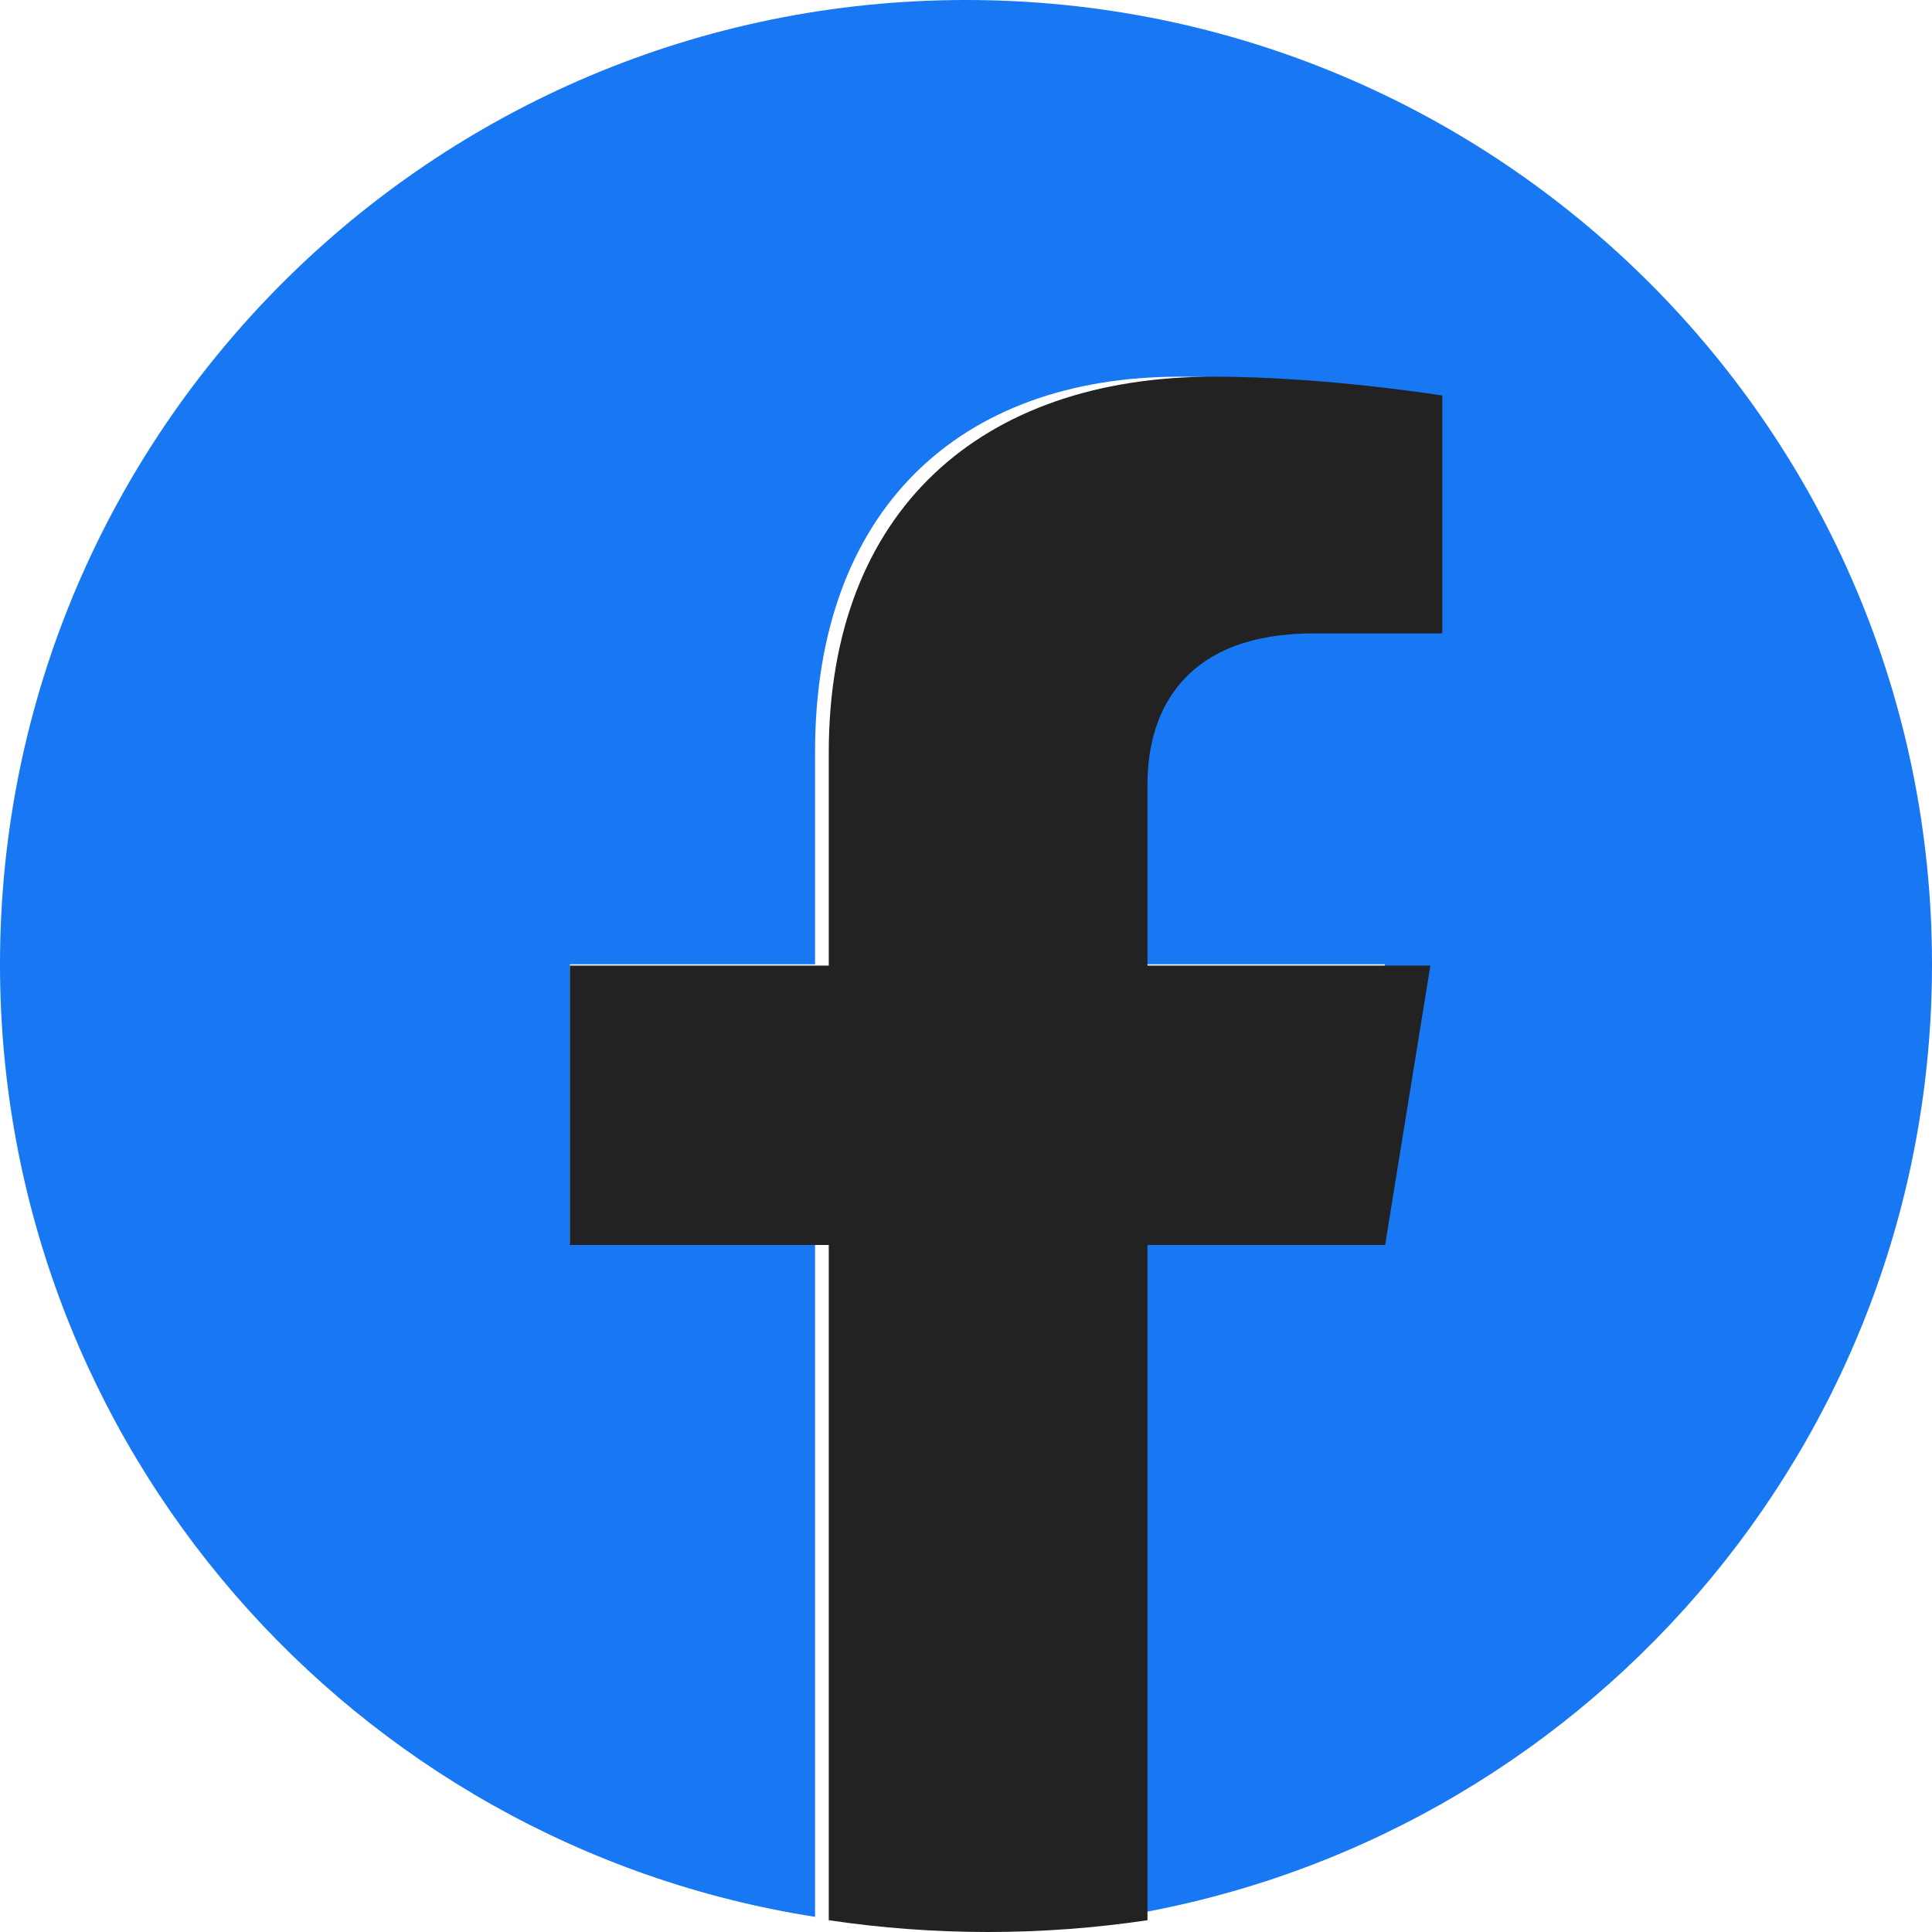
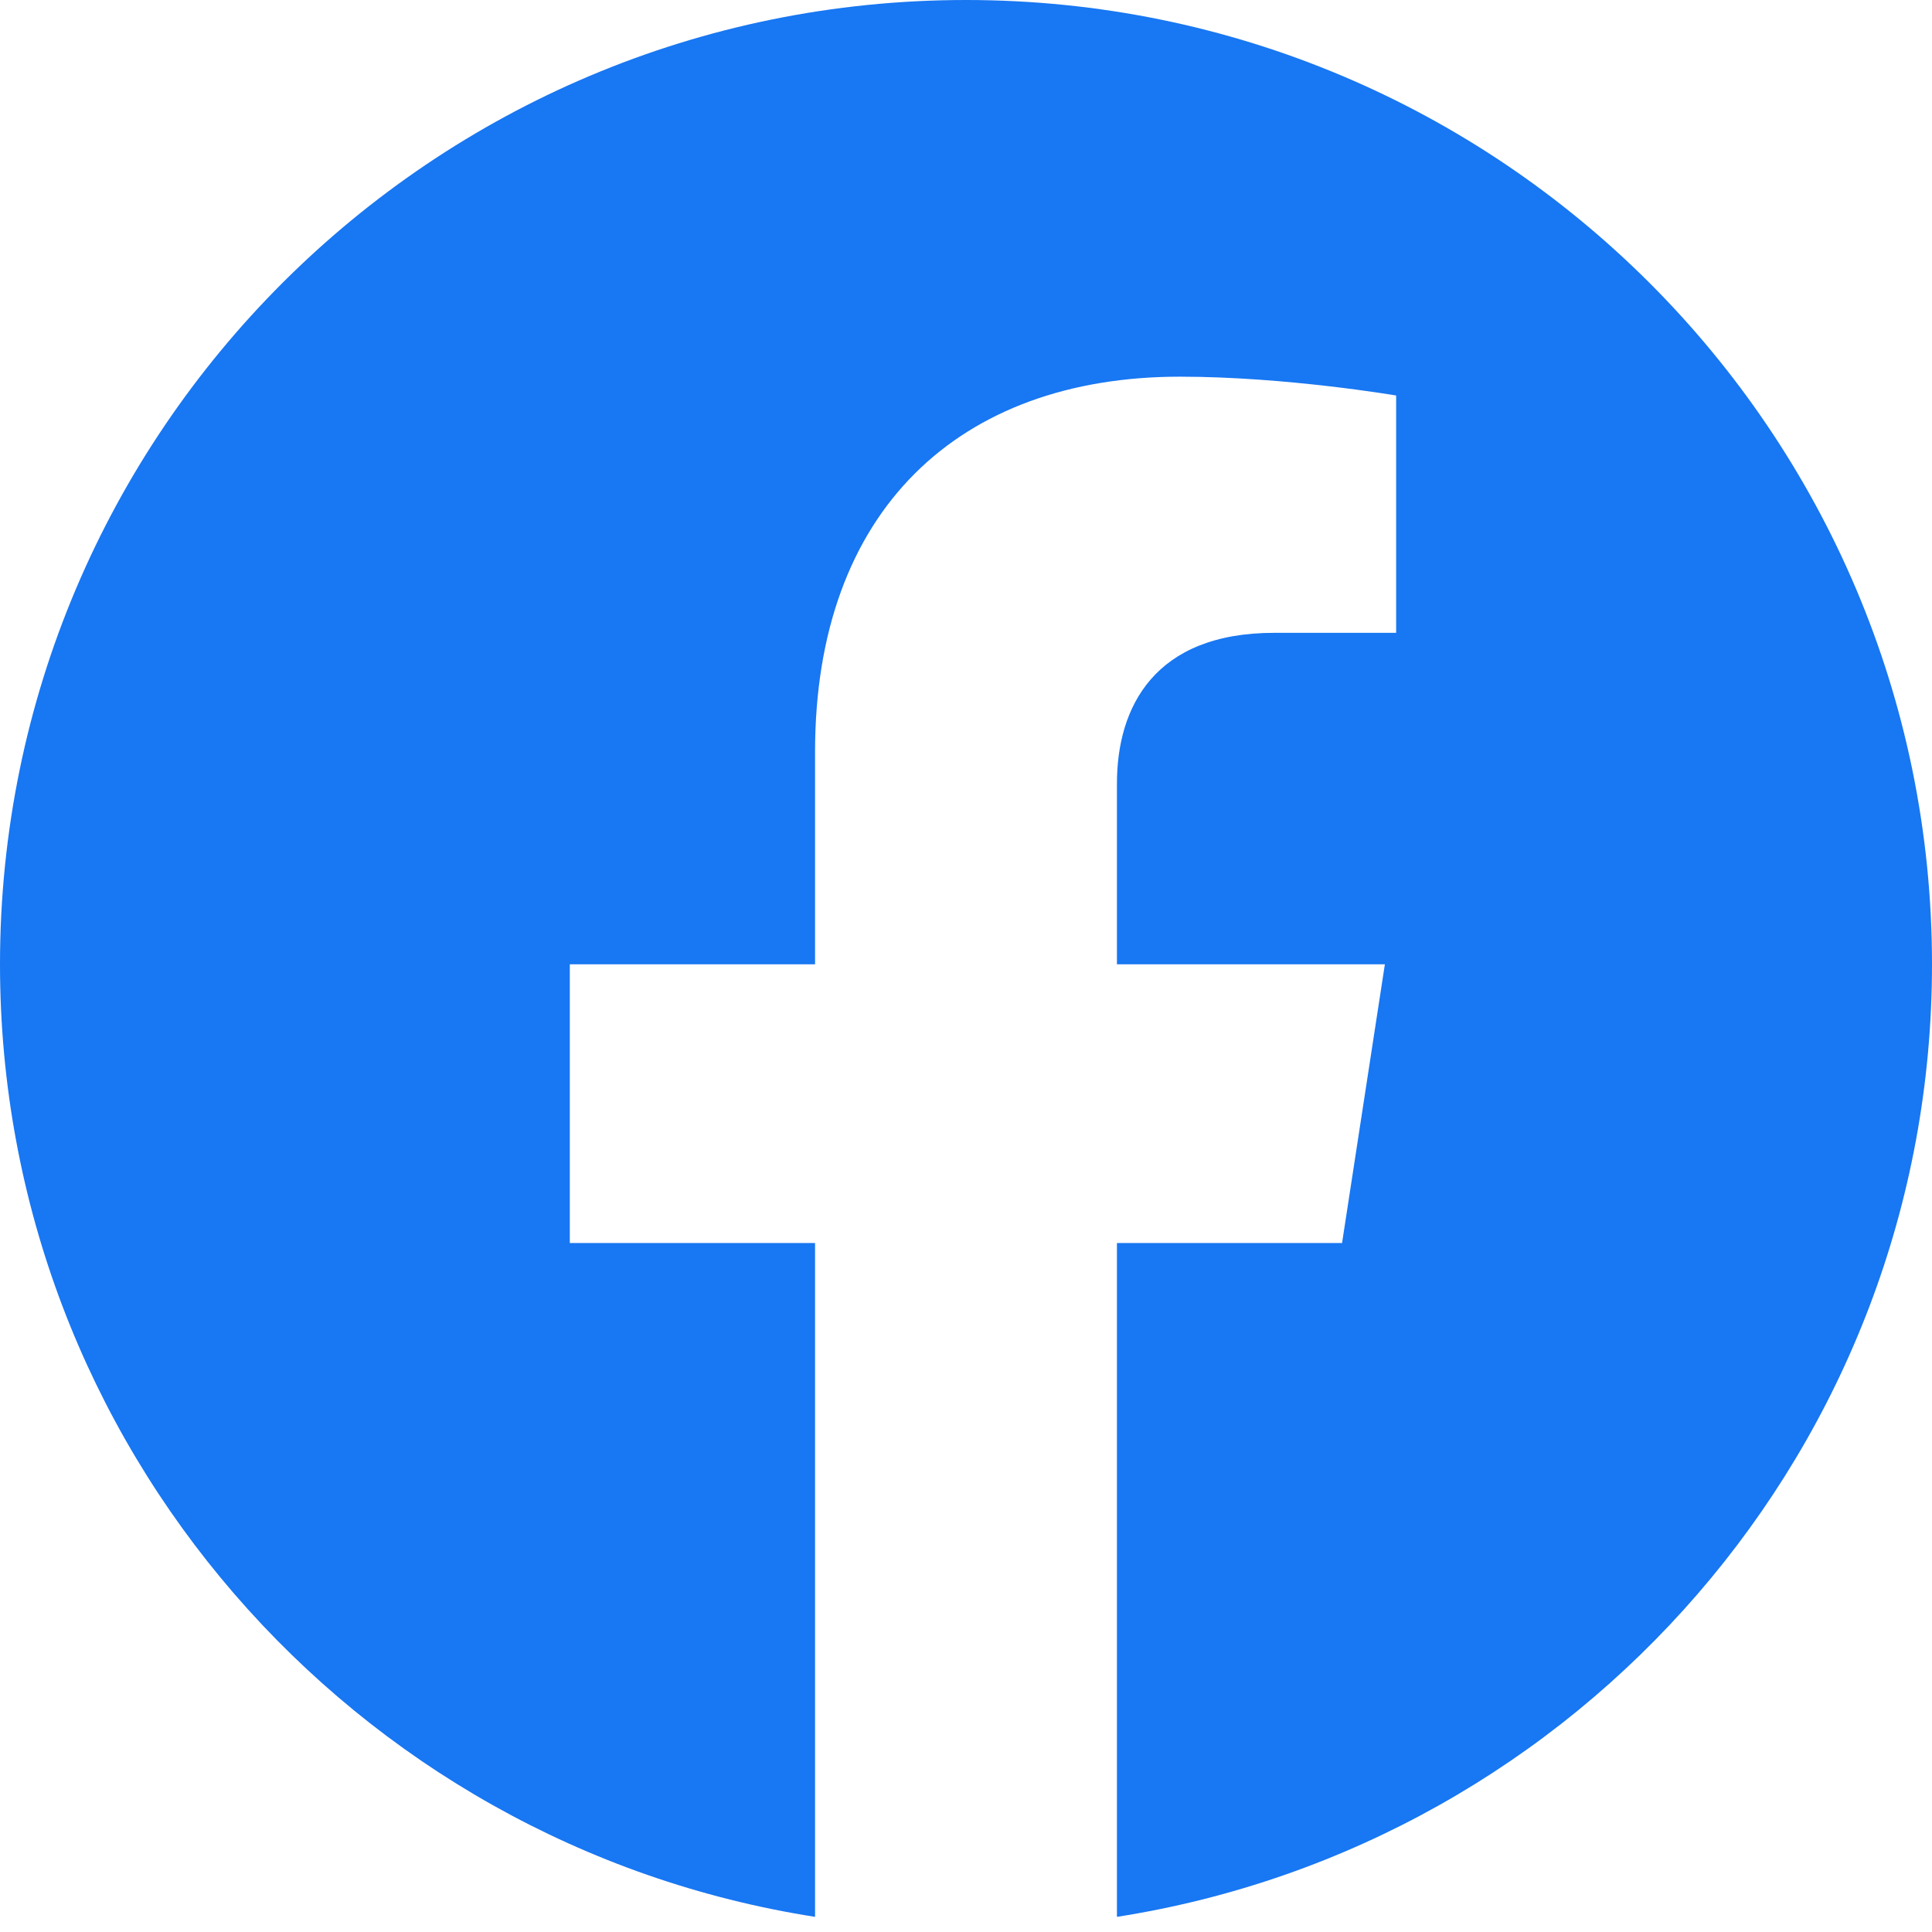
<svg xmlns="http://www.w3.org/2000/svg" width="31" height="31" viewBox="0 0 31 31" fill="none">
  <path d="M31 15.473C31 6.927 24.06 0 15.5 0C6.94 0 0 6.927 0 15.473C0 23.196 5.668 29.597 13.078 30.757V19.945H9.143V15.473H13.078V12.064C13.078 8.186 15.392 6.044 18.933 6.044C20.629 6.044 22.402 6.346 22.402 6.346V10.154H20.448C18.522 10.154 17.922 11.347 17.922 12.57V15.473H22.221L21.534 19.945H17.922V30.757C25.332 29.597 31 23.196 31 15.473Z" fill="#1877F2" />
-   <path d="M22.225 19.976L22.951 15.493H18.412V12.584C18.412 11.358 19.046 10.163 21.079 10.163H23.143V6.347C23.143 6.347 21.27 6.044 19.479 6.044C15.741 6.044 13.298 8.191 13.298 12.077V15.493H9.143V19.976H13.298V30.811C14.131 30.935 14.985 31 15.855 31C16.725 31 17.579 30.935 18.412 30.811V19.976H22.225Z" fill="#222222" />
</svg>